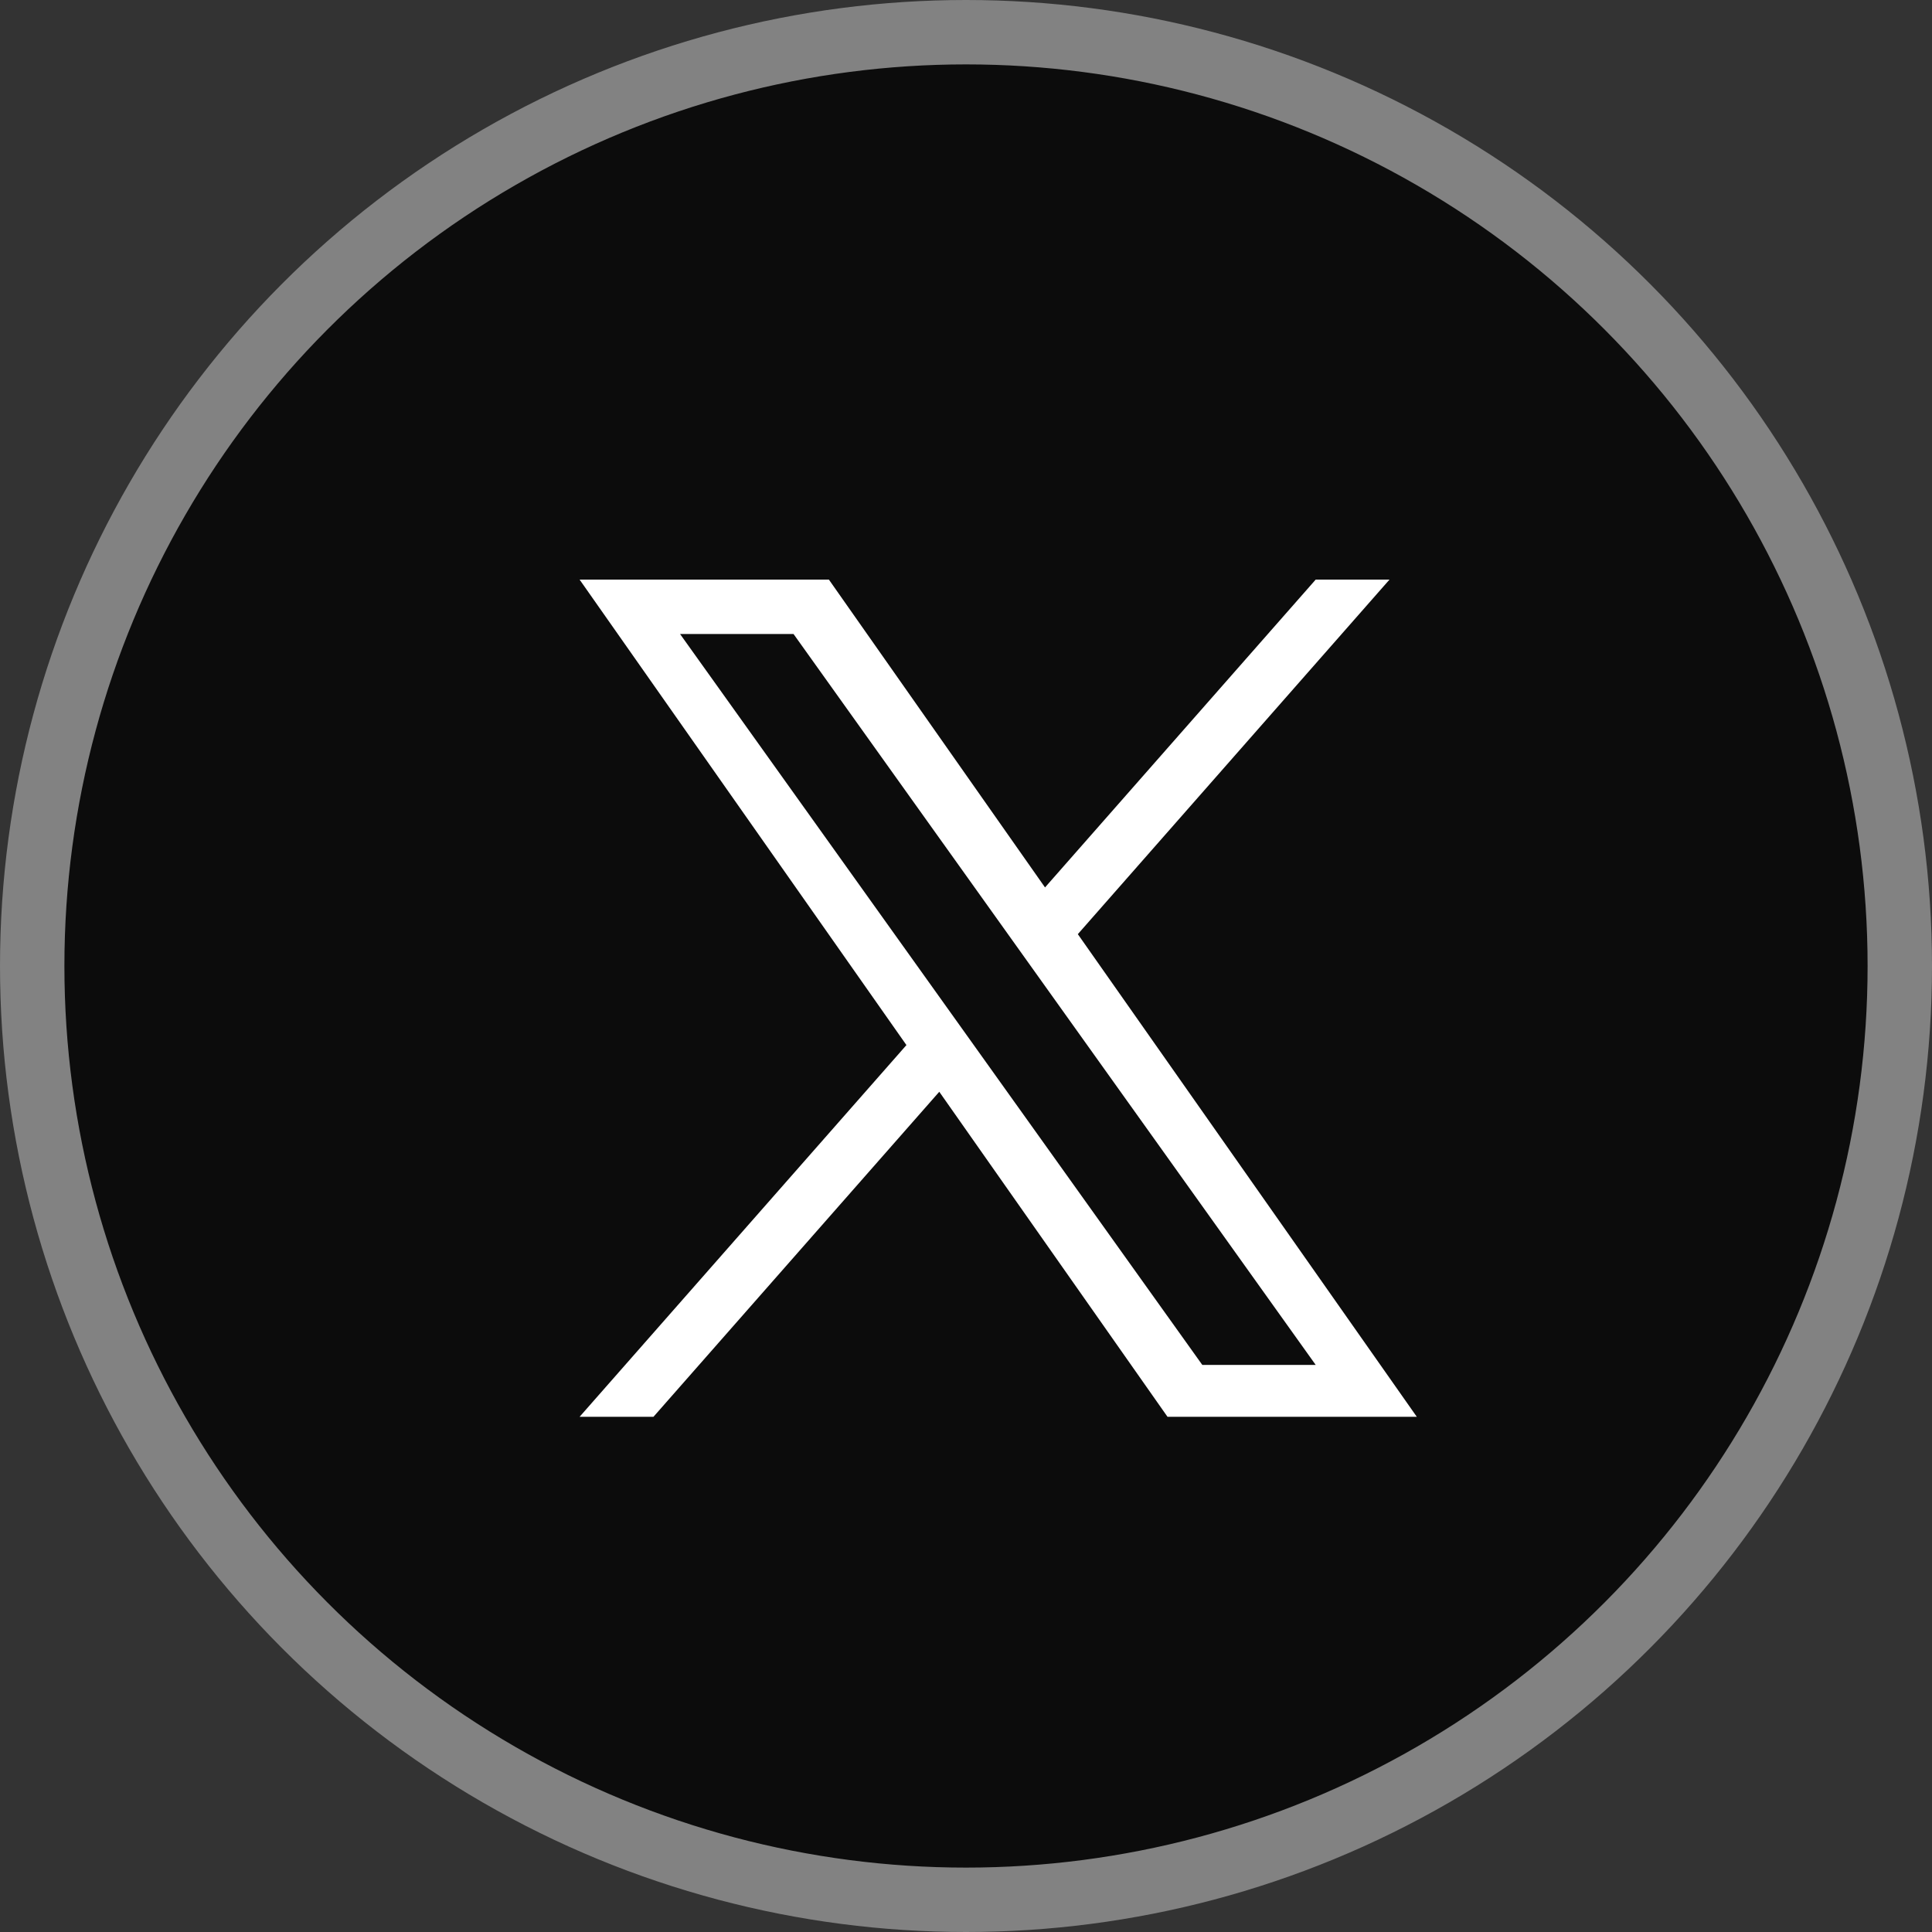
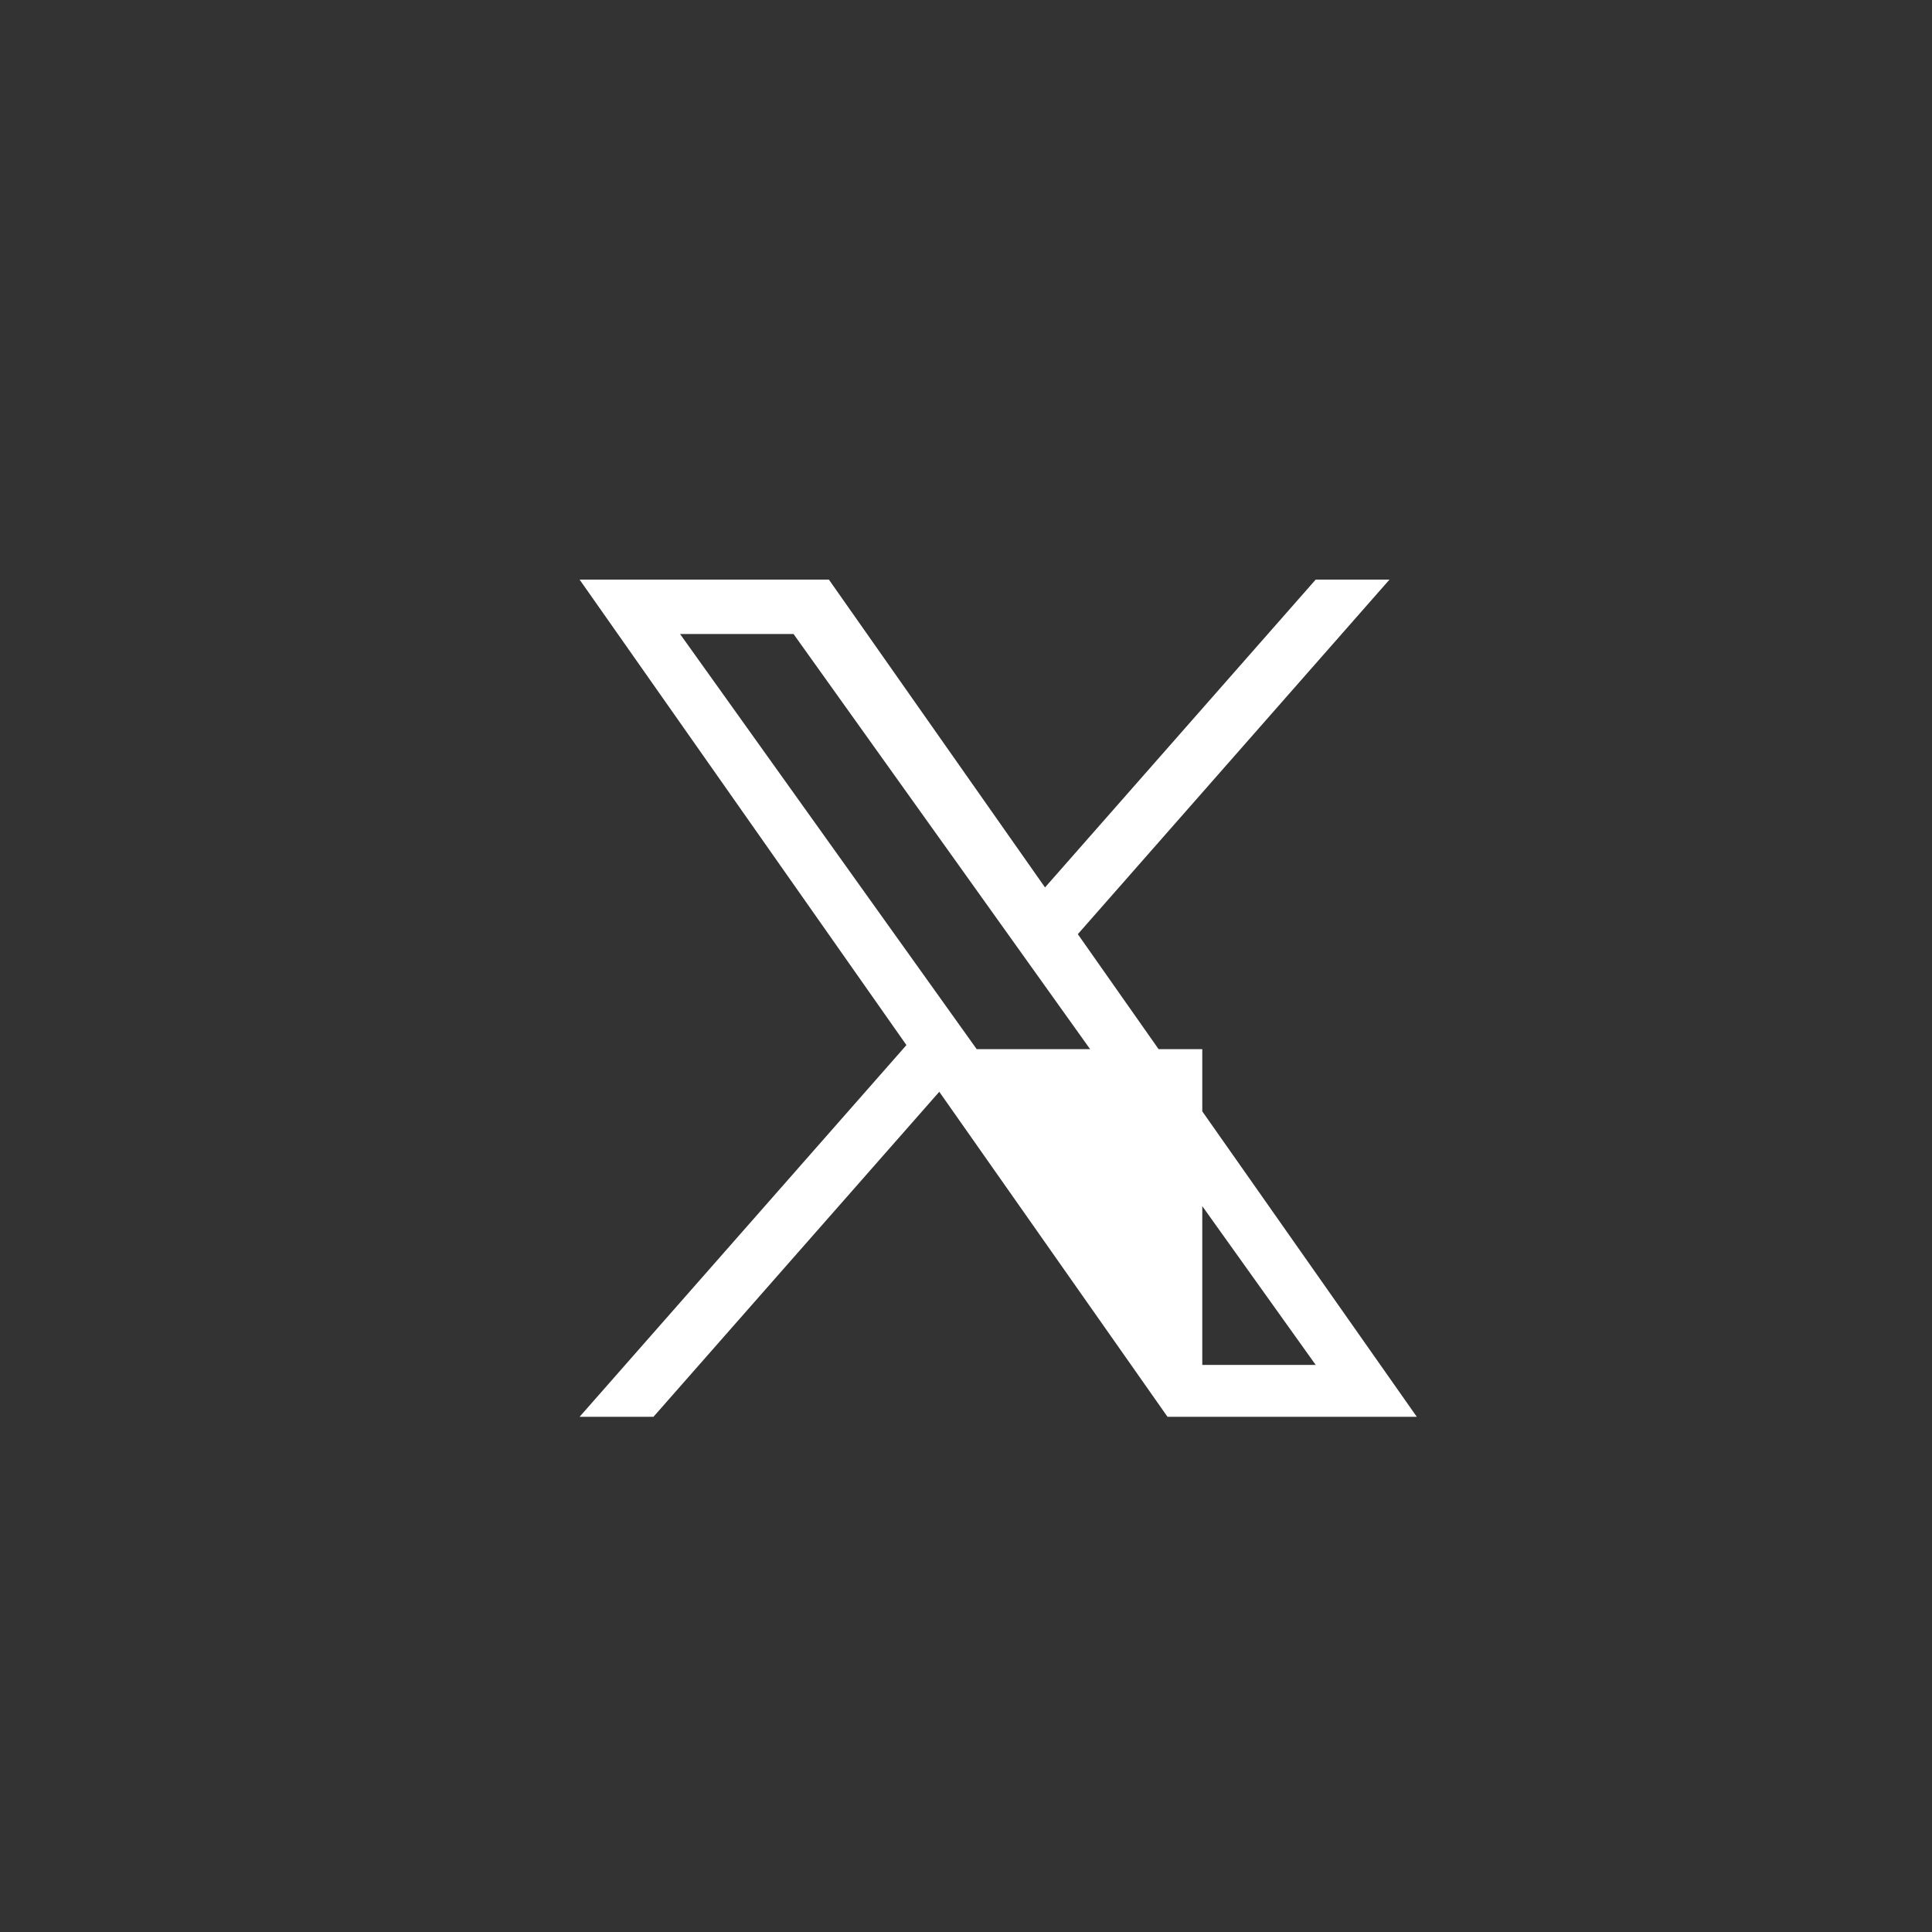
<svg xmlns="http://www.w3.org/2000/svg" width="30" height="30" viewBox="0 0 30 30" fill="none">
  <rect x="0" y="0" width="30" height="30" fill="#333333" stroke="none" />
-   <circle cx="15" cy="15" r="14.5" fill="#0C0C0C" stroke="#828282" />
-   <path d="M16.737 14.505L21.576 9H20.43L16.227 13.78L12.871 9H9L14.075 16.228L9 22H10.147L14.585 16.953L18.129 22H22L16.736 14.505H16.737ZM15.166 16.291L10.56 9.845H12.322L20.43 21.194H18.669L15.166 16.291V16.291Z" fill="white" />
+   <path d="M16.737 14.505L21.576 9H20.43L16.227 13.78L12.871 9H9L14.075 16.228L9 22H10.147L14.585 16.953L18.129 22H22L16.736 14.505H16.737ZM15.166 16.291L10.56 9.845H12.322L20.43 21.194H18.669V16.291Z" fill="white" />
</svg>